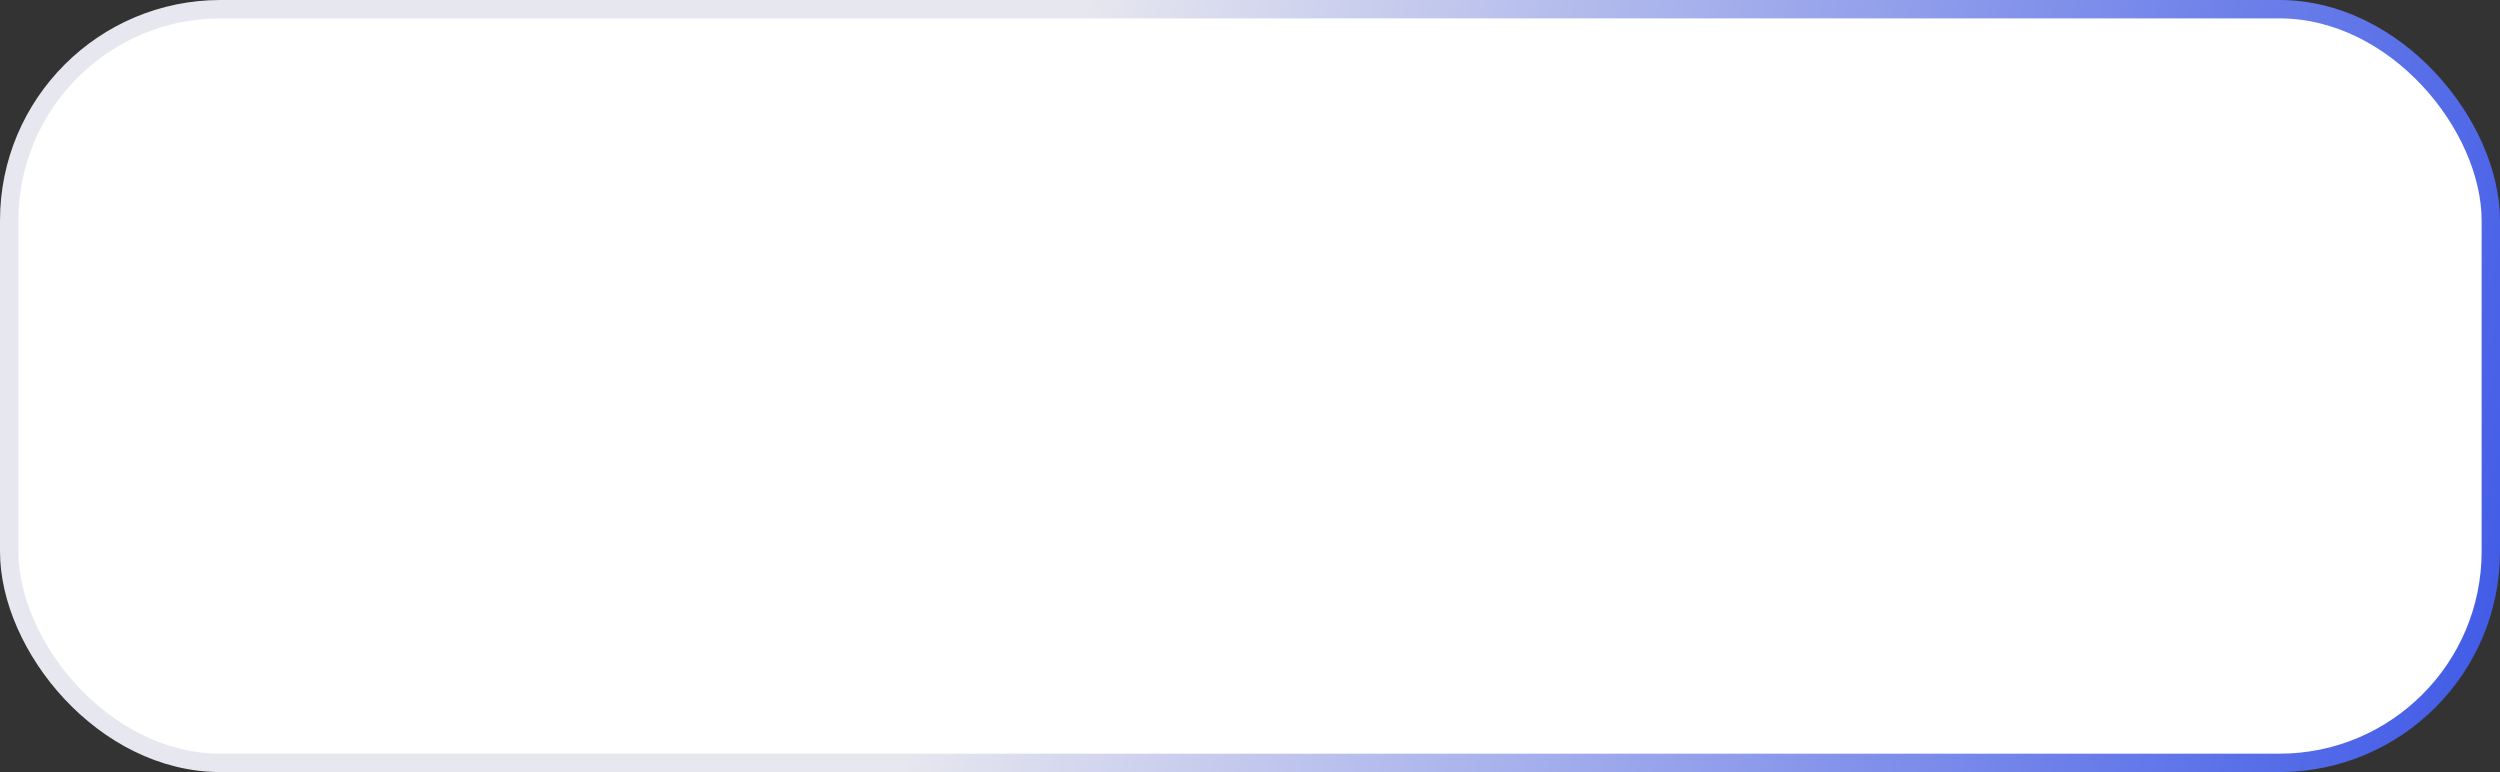
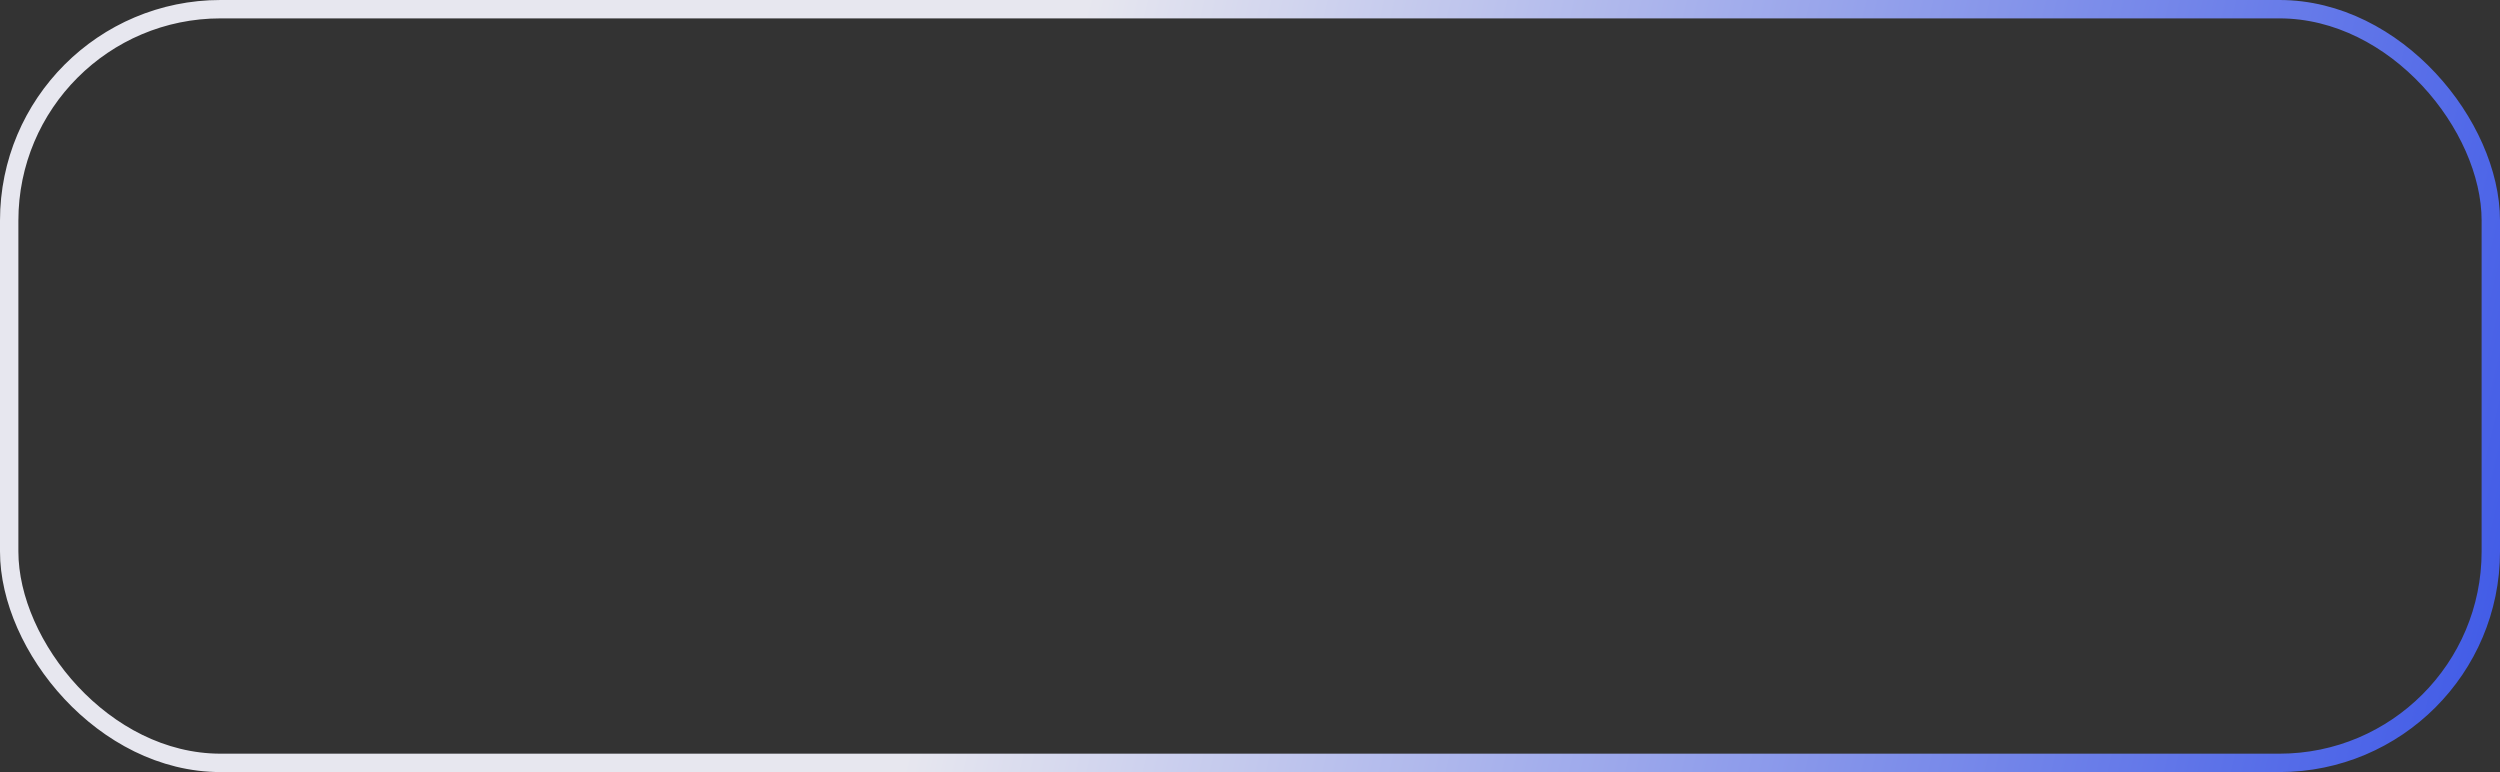
<svg xmlns="http://www.w3.org/2000/svg" width="136" height="42" viewBox="0 0 136 42" fill="none">
  <rect x="0" y="0" width="136" height="42" fill="#333333" stroke="none" />
-   <rect x="0.5" y="0.5" width="135" height="41" rx="11.5" fill="white" />
  <rect x="0.5" y="0.5" width="135" height="41" rx="11.5" stroke="url(#paint0_linear_2065_532)" />
  <defs>
    <linearGradient id="paint0_linear_2065_532" x1="1.771" y1="1.556" x2="136.427" y2="33.845" gradientUnits="userSpaceOnUse">
      <stop offset="0.4" stop-color="#E7E7EF" />
      <stop offset="1" stop-color="#415BE7" />
    </linearGradient>
  </defs>
</svg>